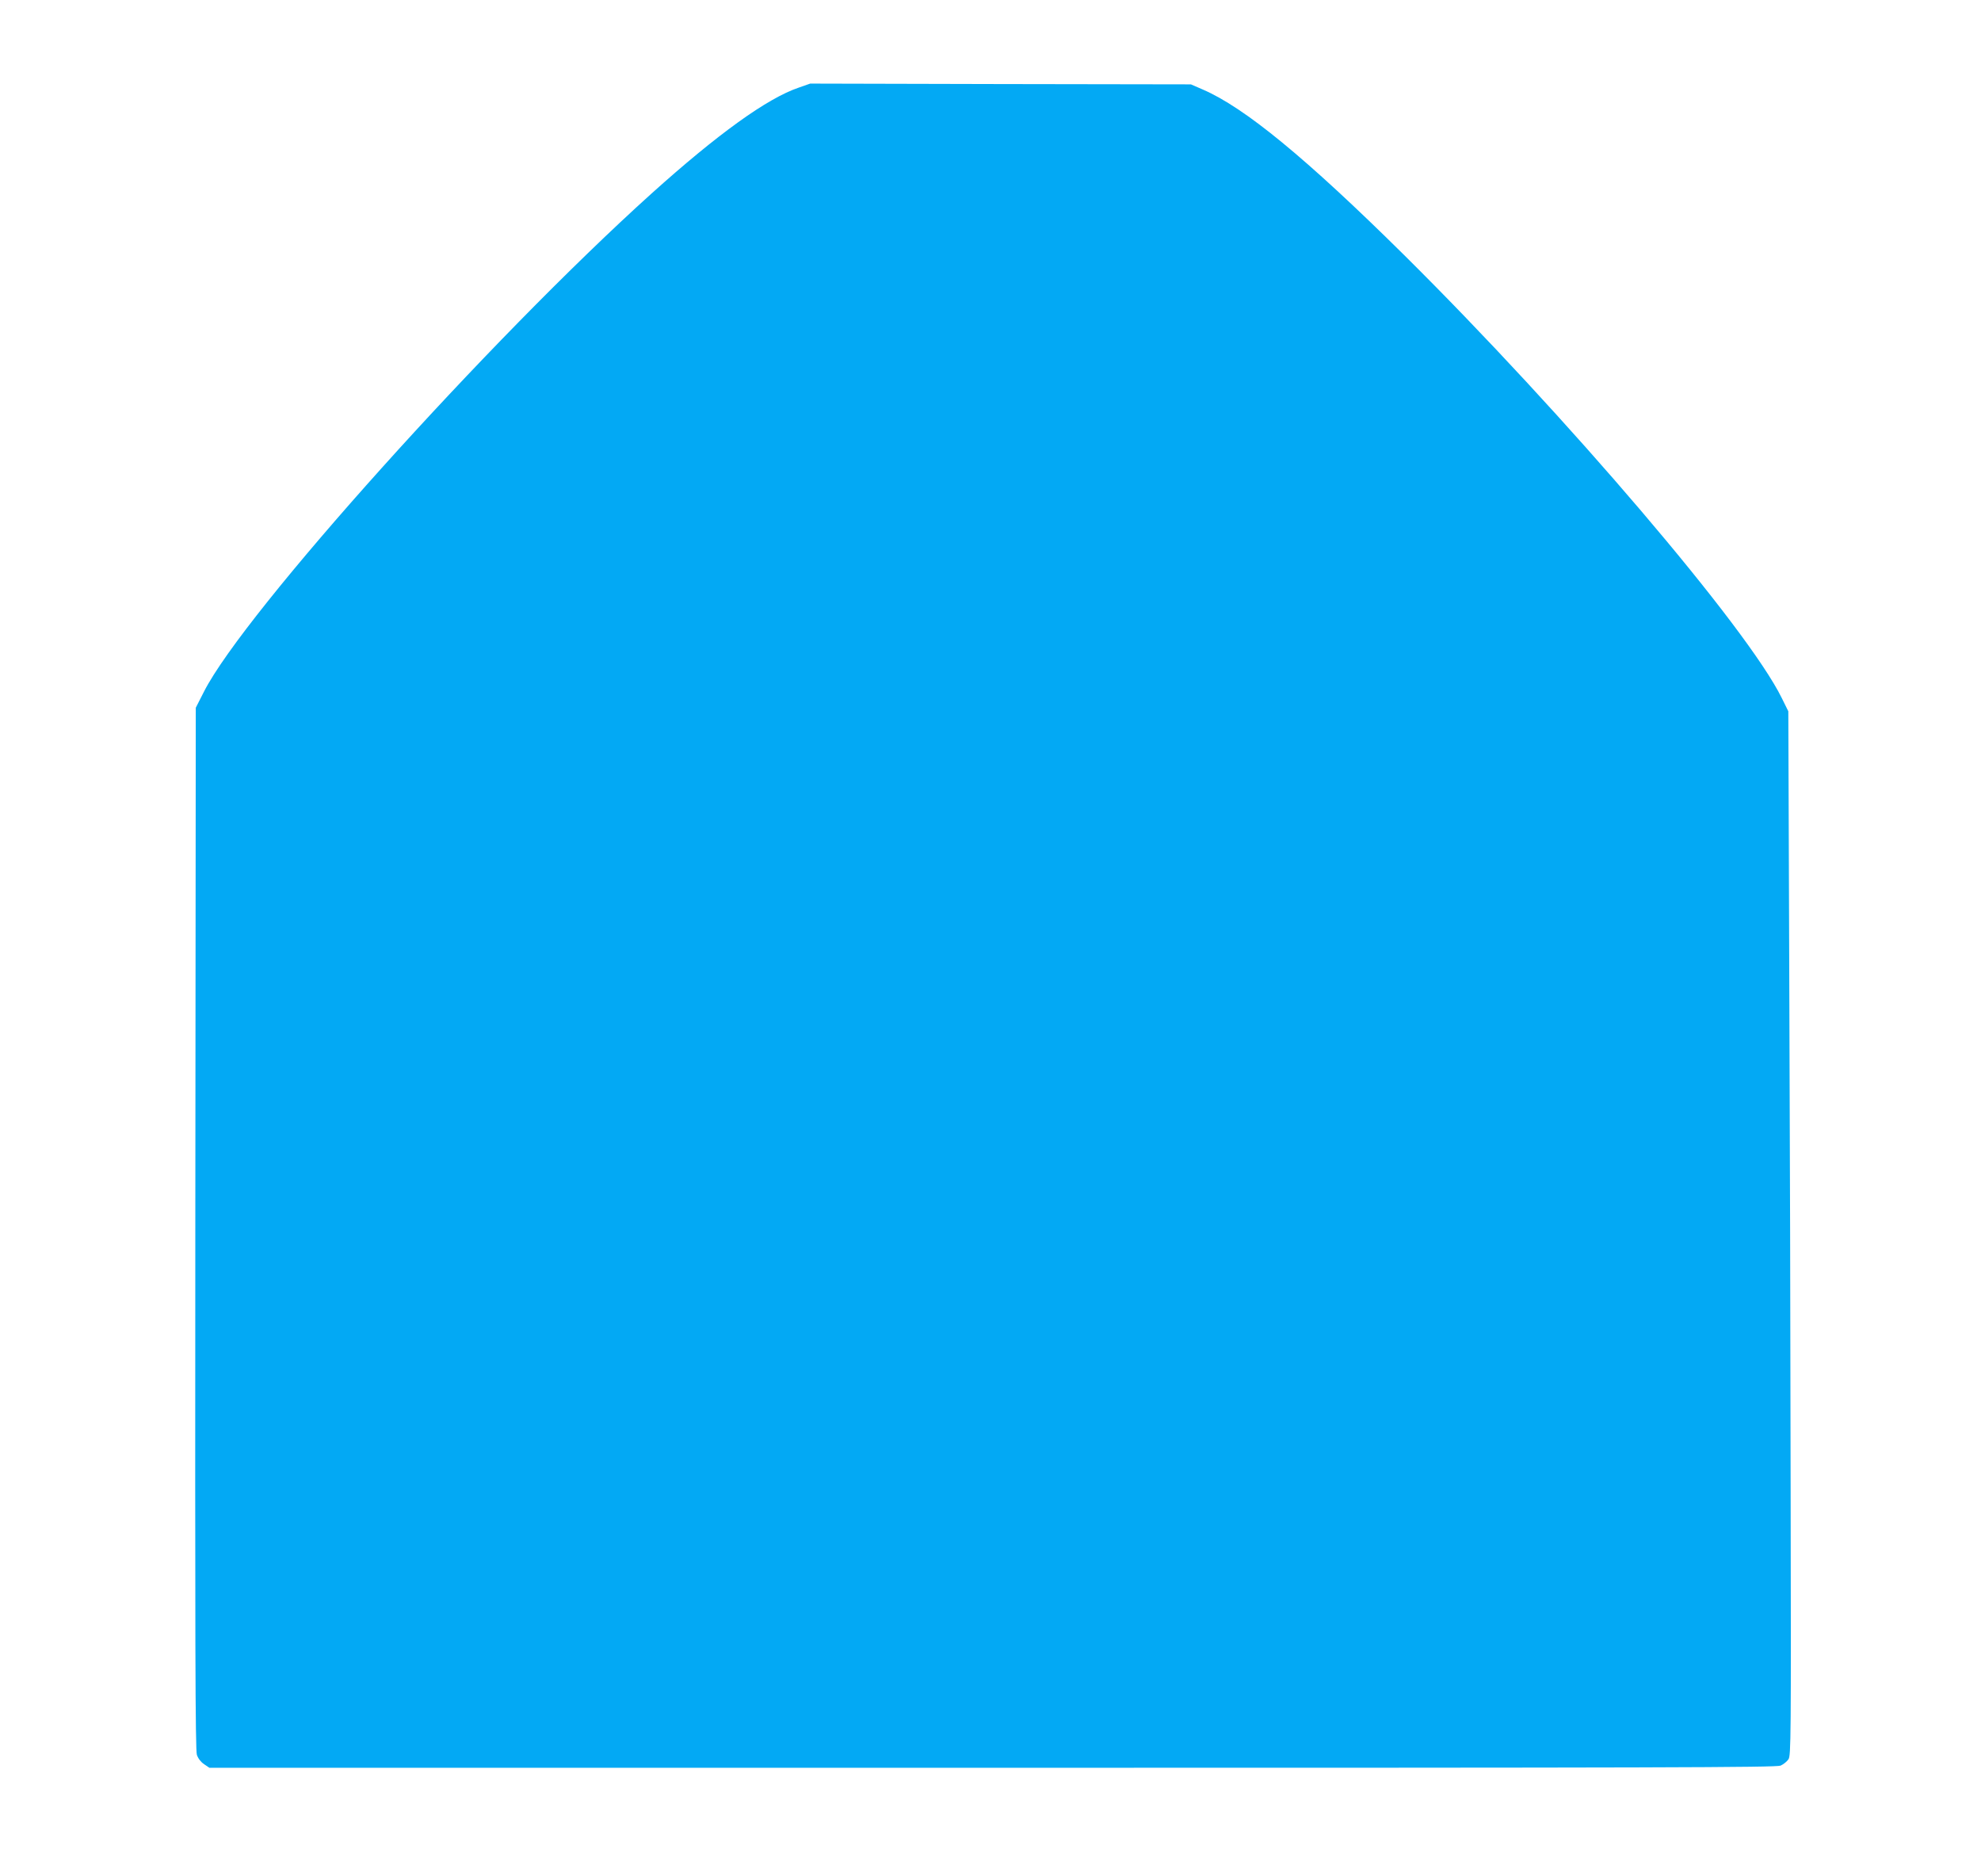
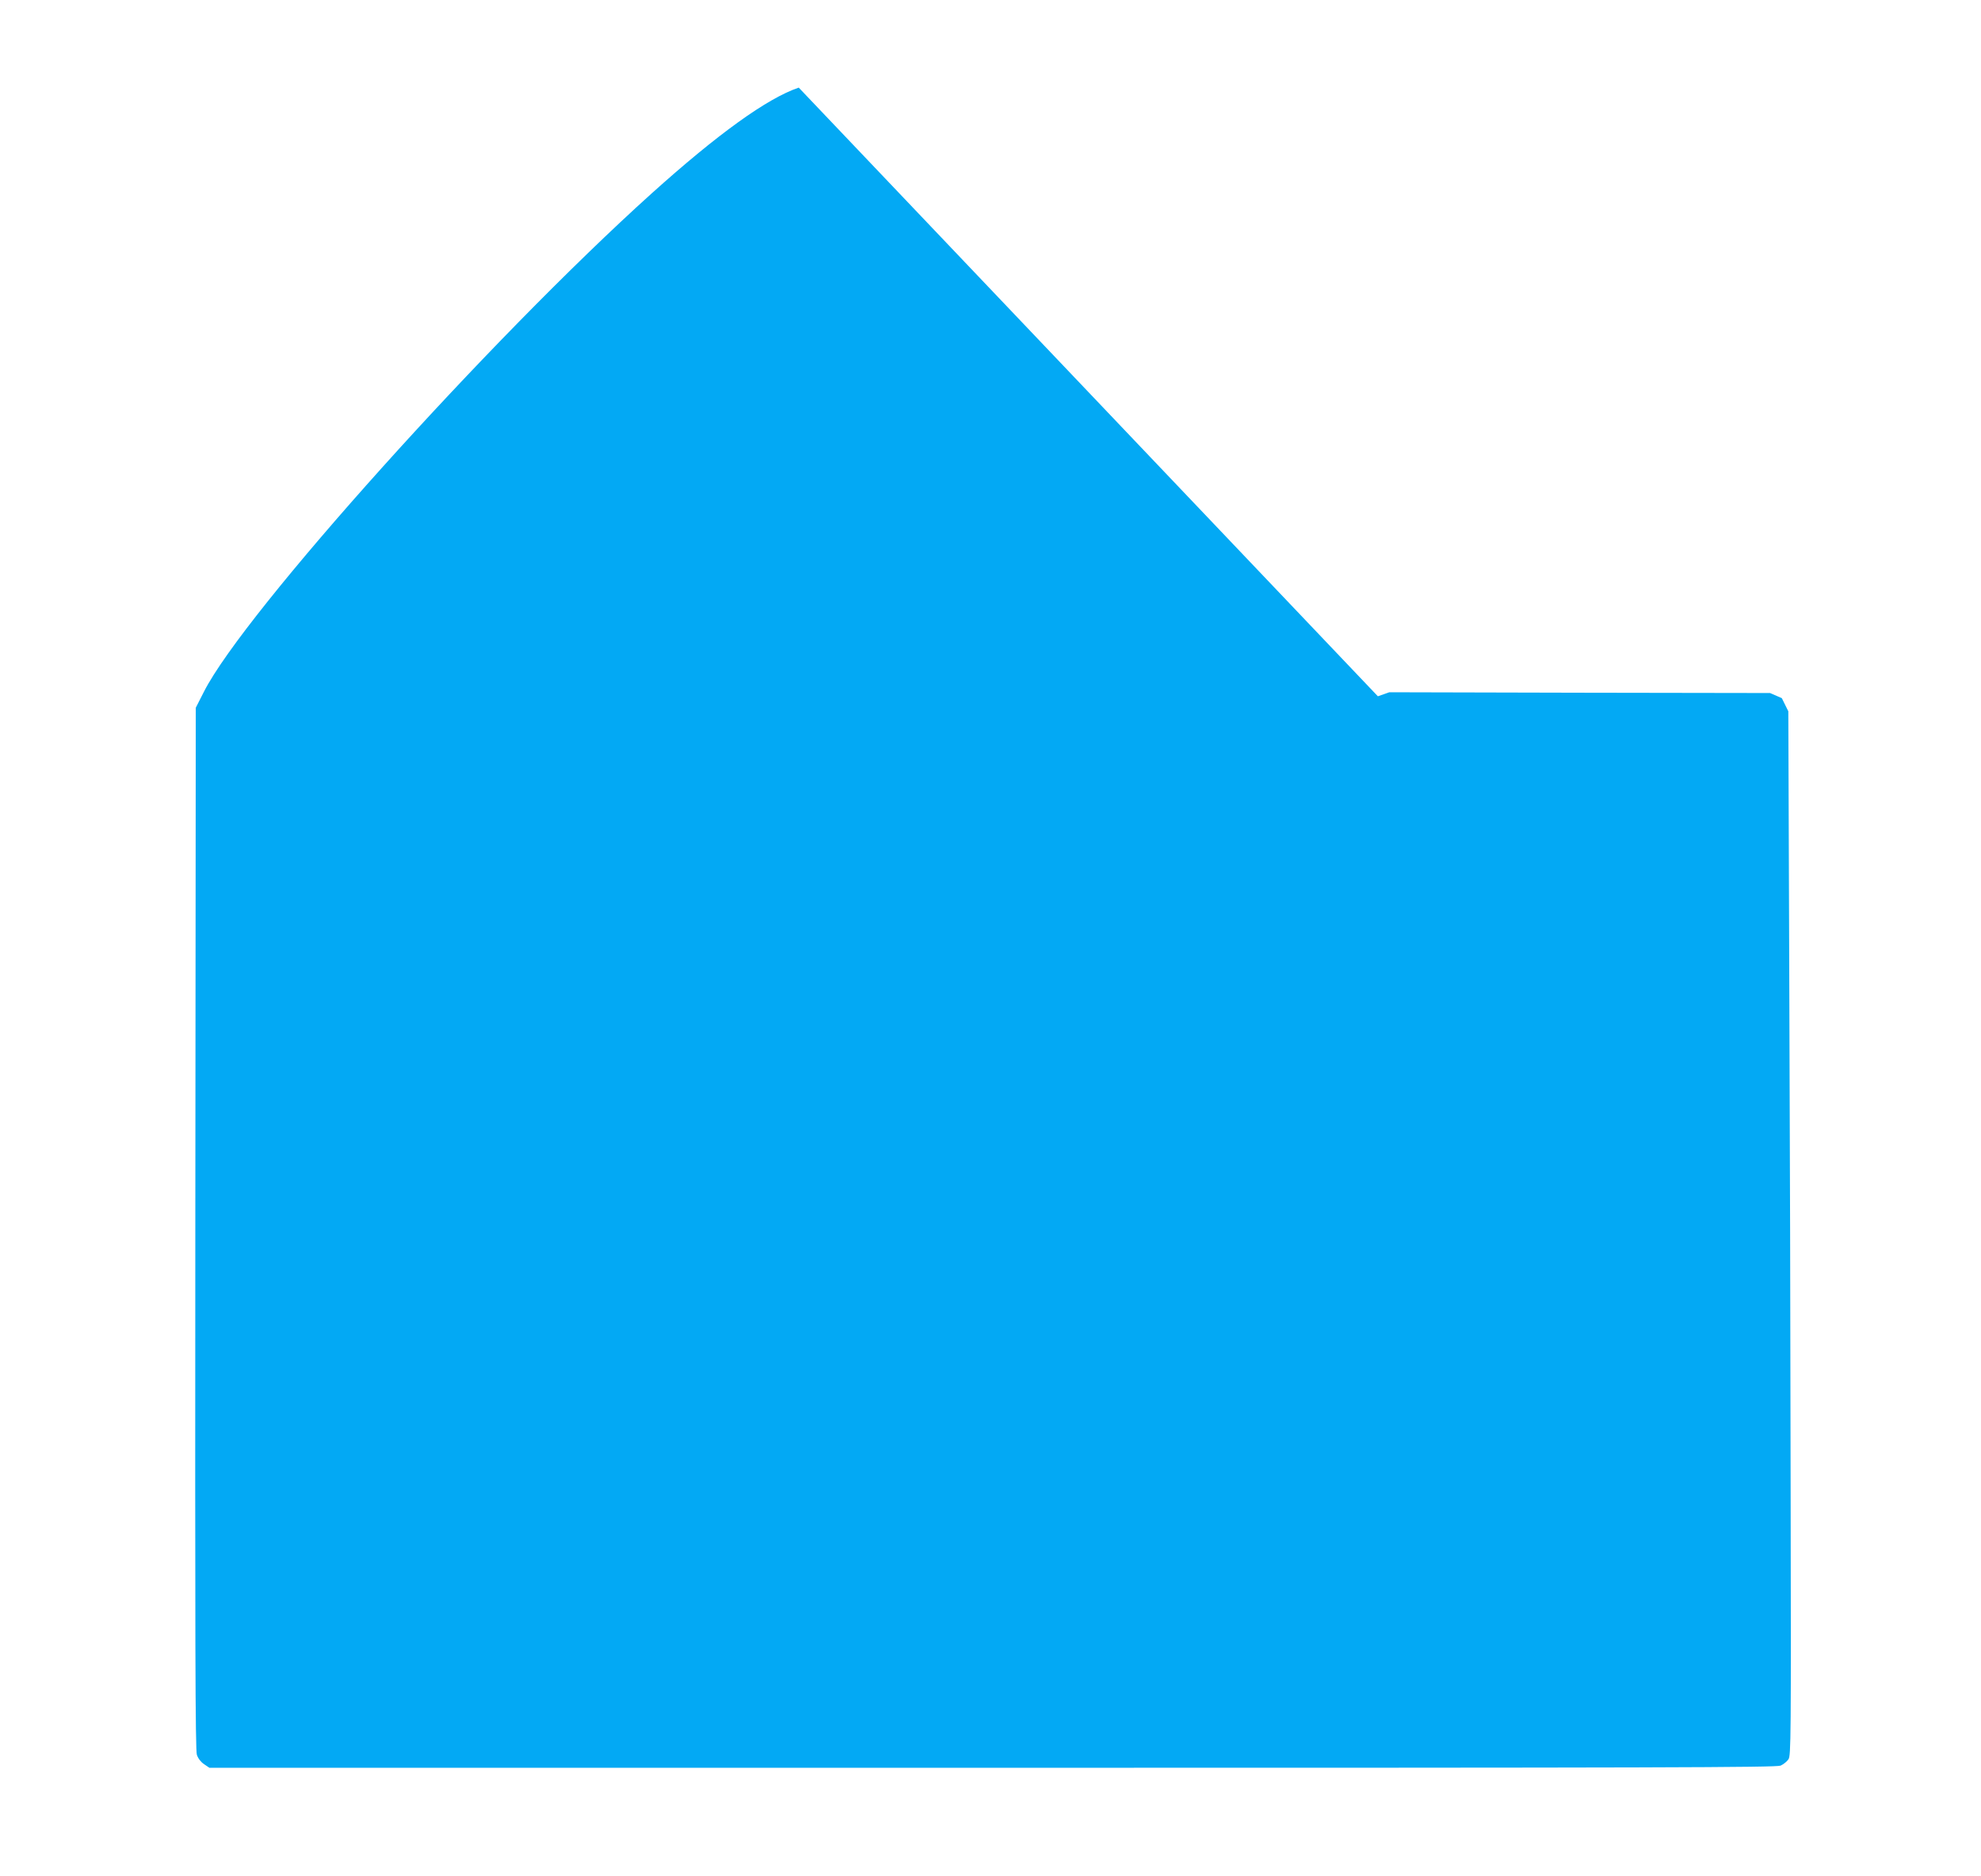
<svg xmlns="http://www.w3.org/2000/svg" version="1.0" width="1280pt" height="1212pt" viewBox="0 0 1280 1212" preserveAspectRatio="xMidYMid meet">
  <g transform="translate(0,1212) scale(0.1,-0.1)" fill="#03a9f4" stroke="none">
-     <path d="M5161 11554 c-204 -69 -524 -300 -951 -684 -1048 -944 -2632 -2706 -2892 -3218 l-53 -104 -3 -3363 c-2 -2679 0 -3371 10 -3401 8 -24 26 -47 47 -61 l34 -23 5059 0 c4341 0 5063 2 5093 14 18 8 41 26 51 41 16 24 17 132 14 1723 -1 933 -5 2451 -9 3372 l-6 1675 -42 85 c-221 451 -1393 1825 -2444 2866 -629 622 -1028 950 -1298 1066 l-76 33 -1230 2 -1230 3 -74 -26z" />
+     <path d="M5161 11554 c-204 -69 -524 -300 -951 -684 -1048 -944 -2632 -2706 -2892 -3218 l-53 -104 -3 -3363 c-2 -2679 0 -3371 10 -3401 8 -24 26 -47 47 -61 l34 -23 5059 0 c4341 0 5063 2 5093 14 18 8 41 26 51 41 16 24 17 132 14 1723 -1 933 -5 2451 -9 3372 l-6 1675 -42 85 l-76 33 -1230 2 -1230 3 -74 -26z" />
  </g>
</svg>